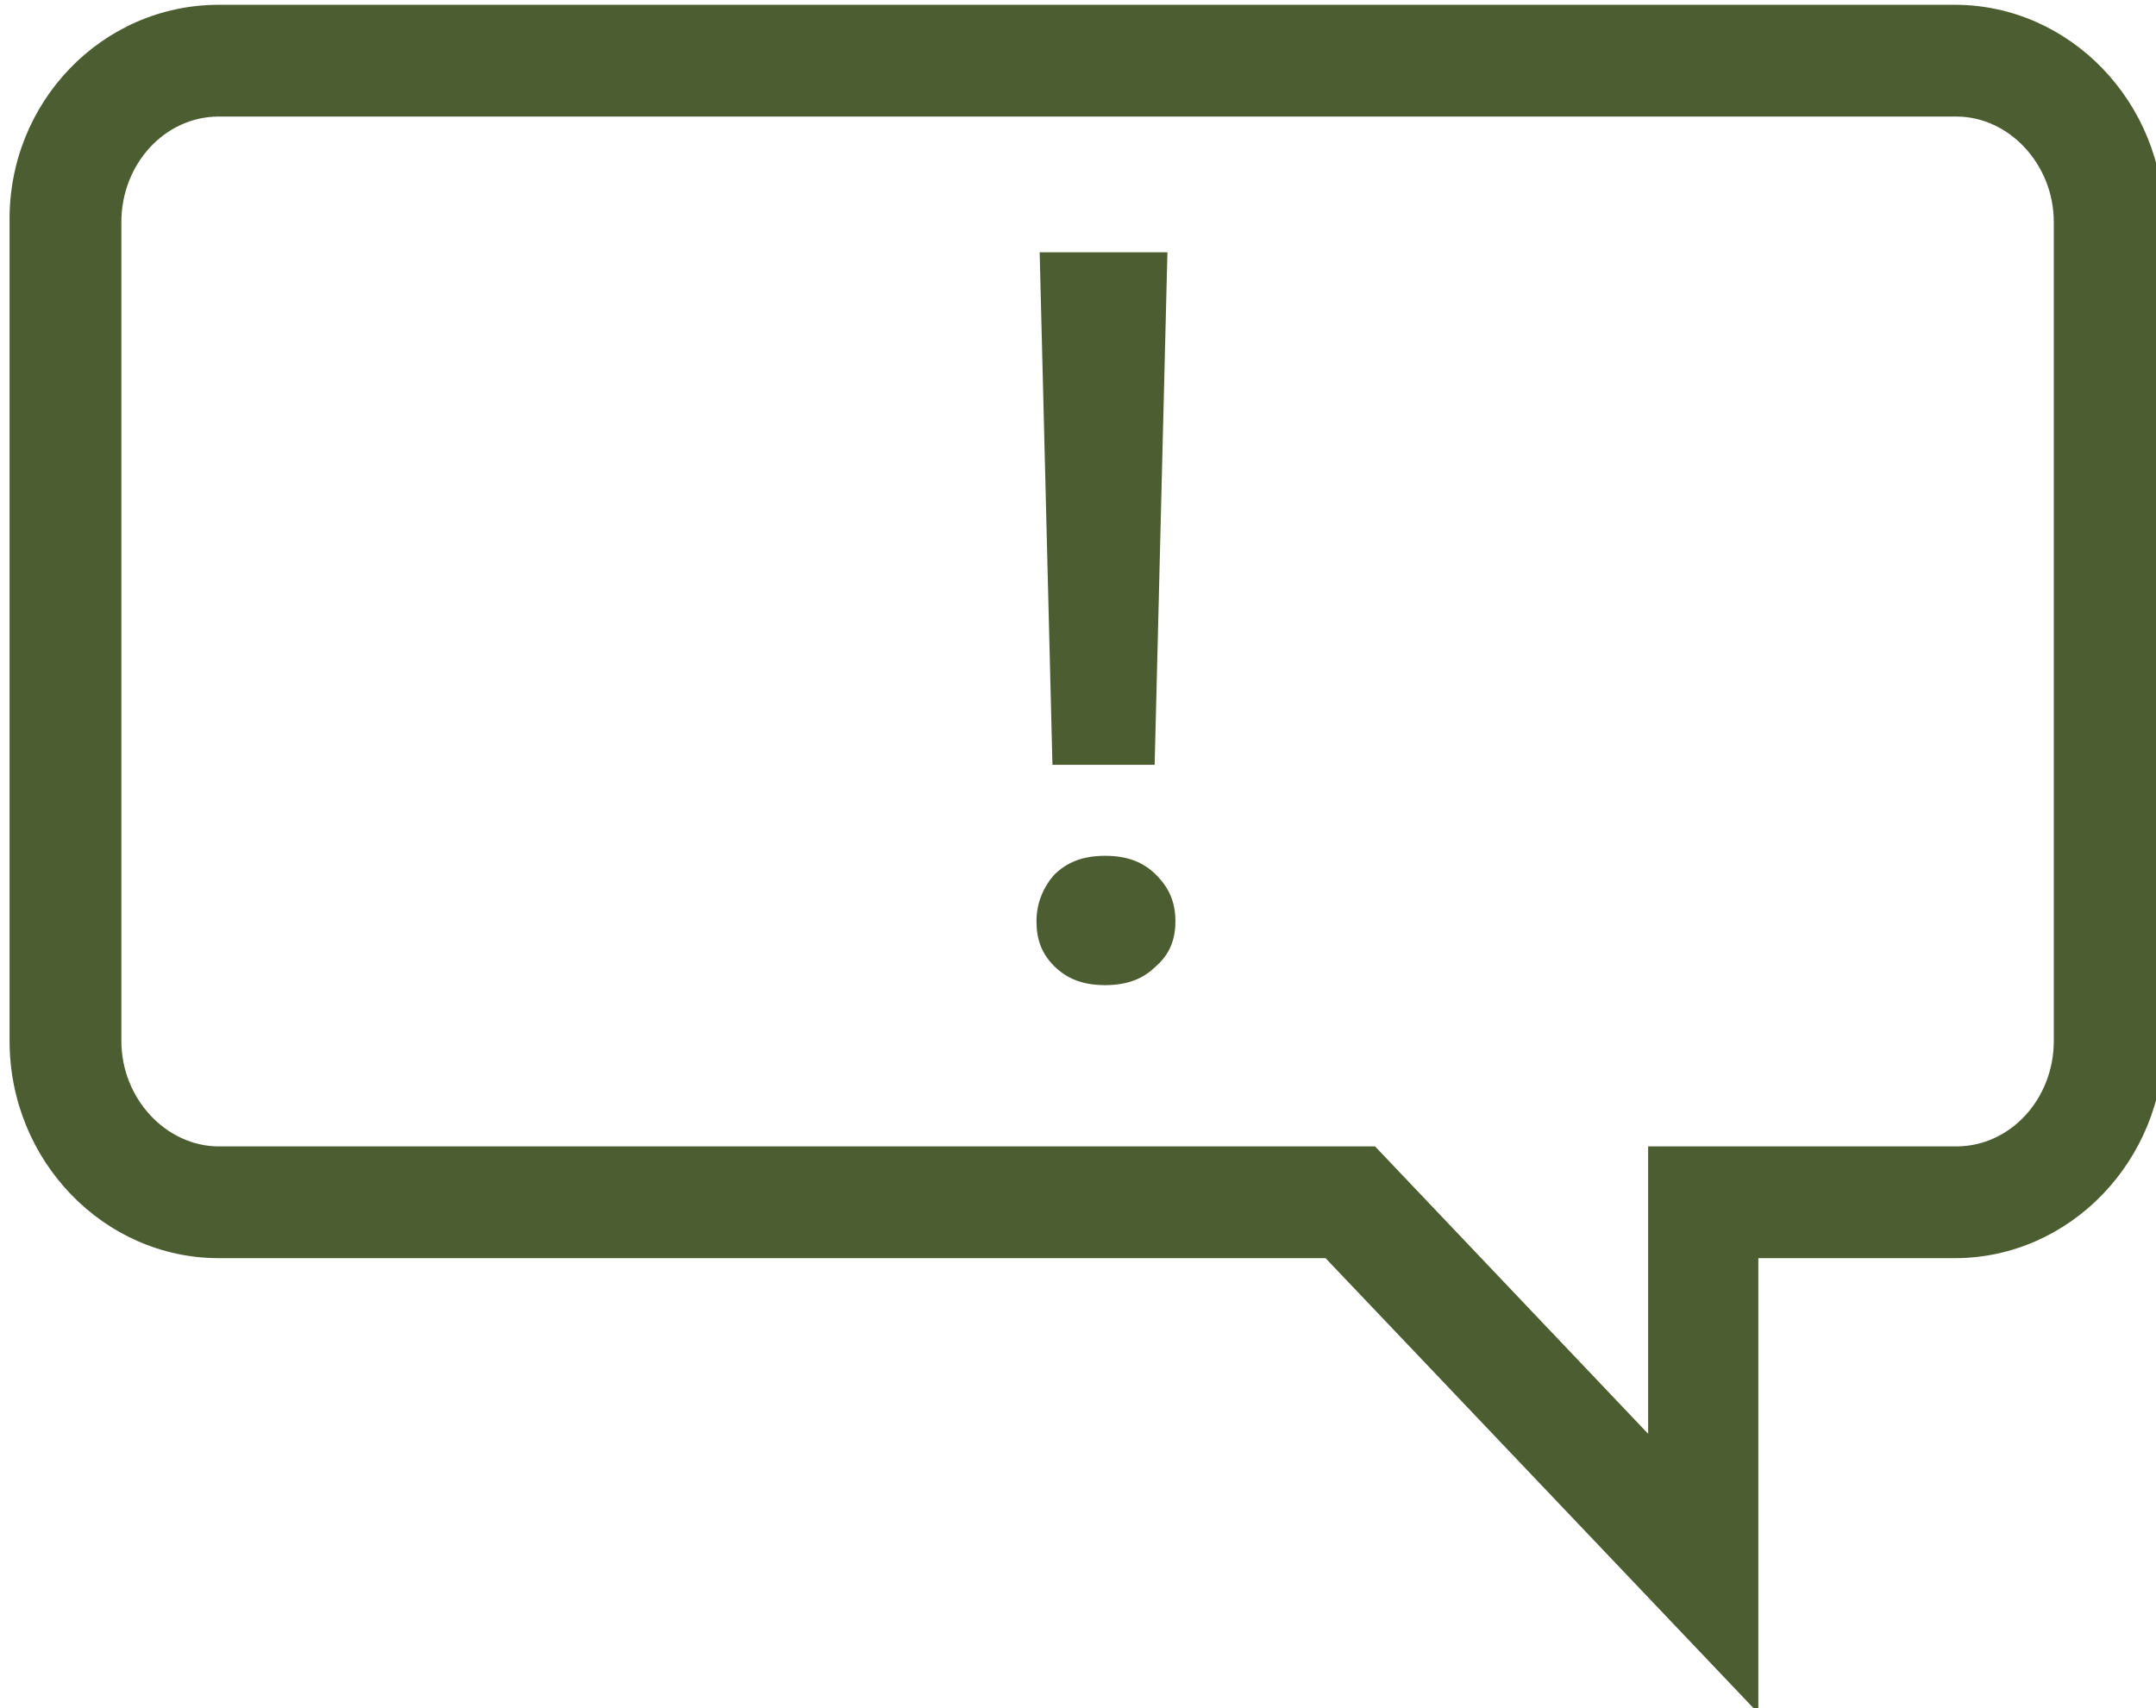
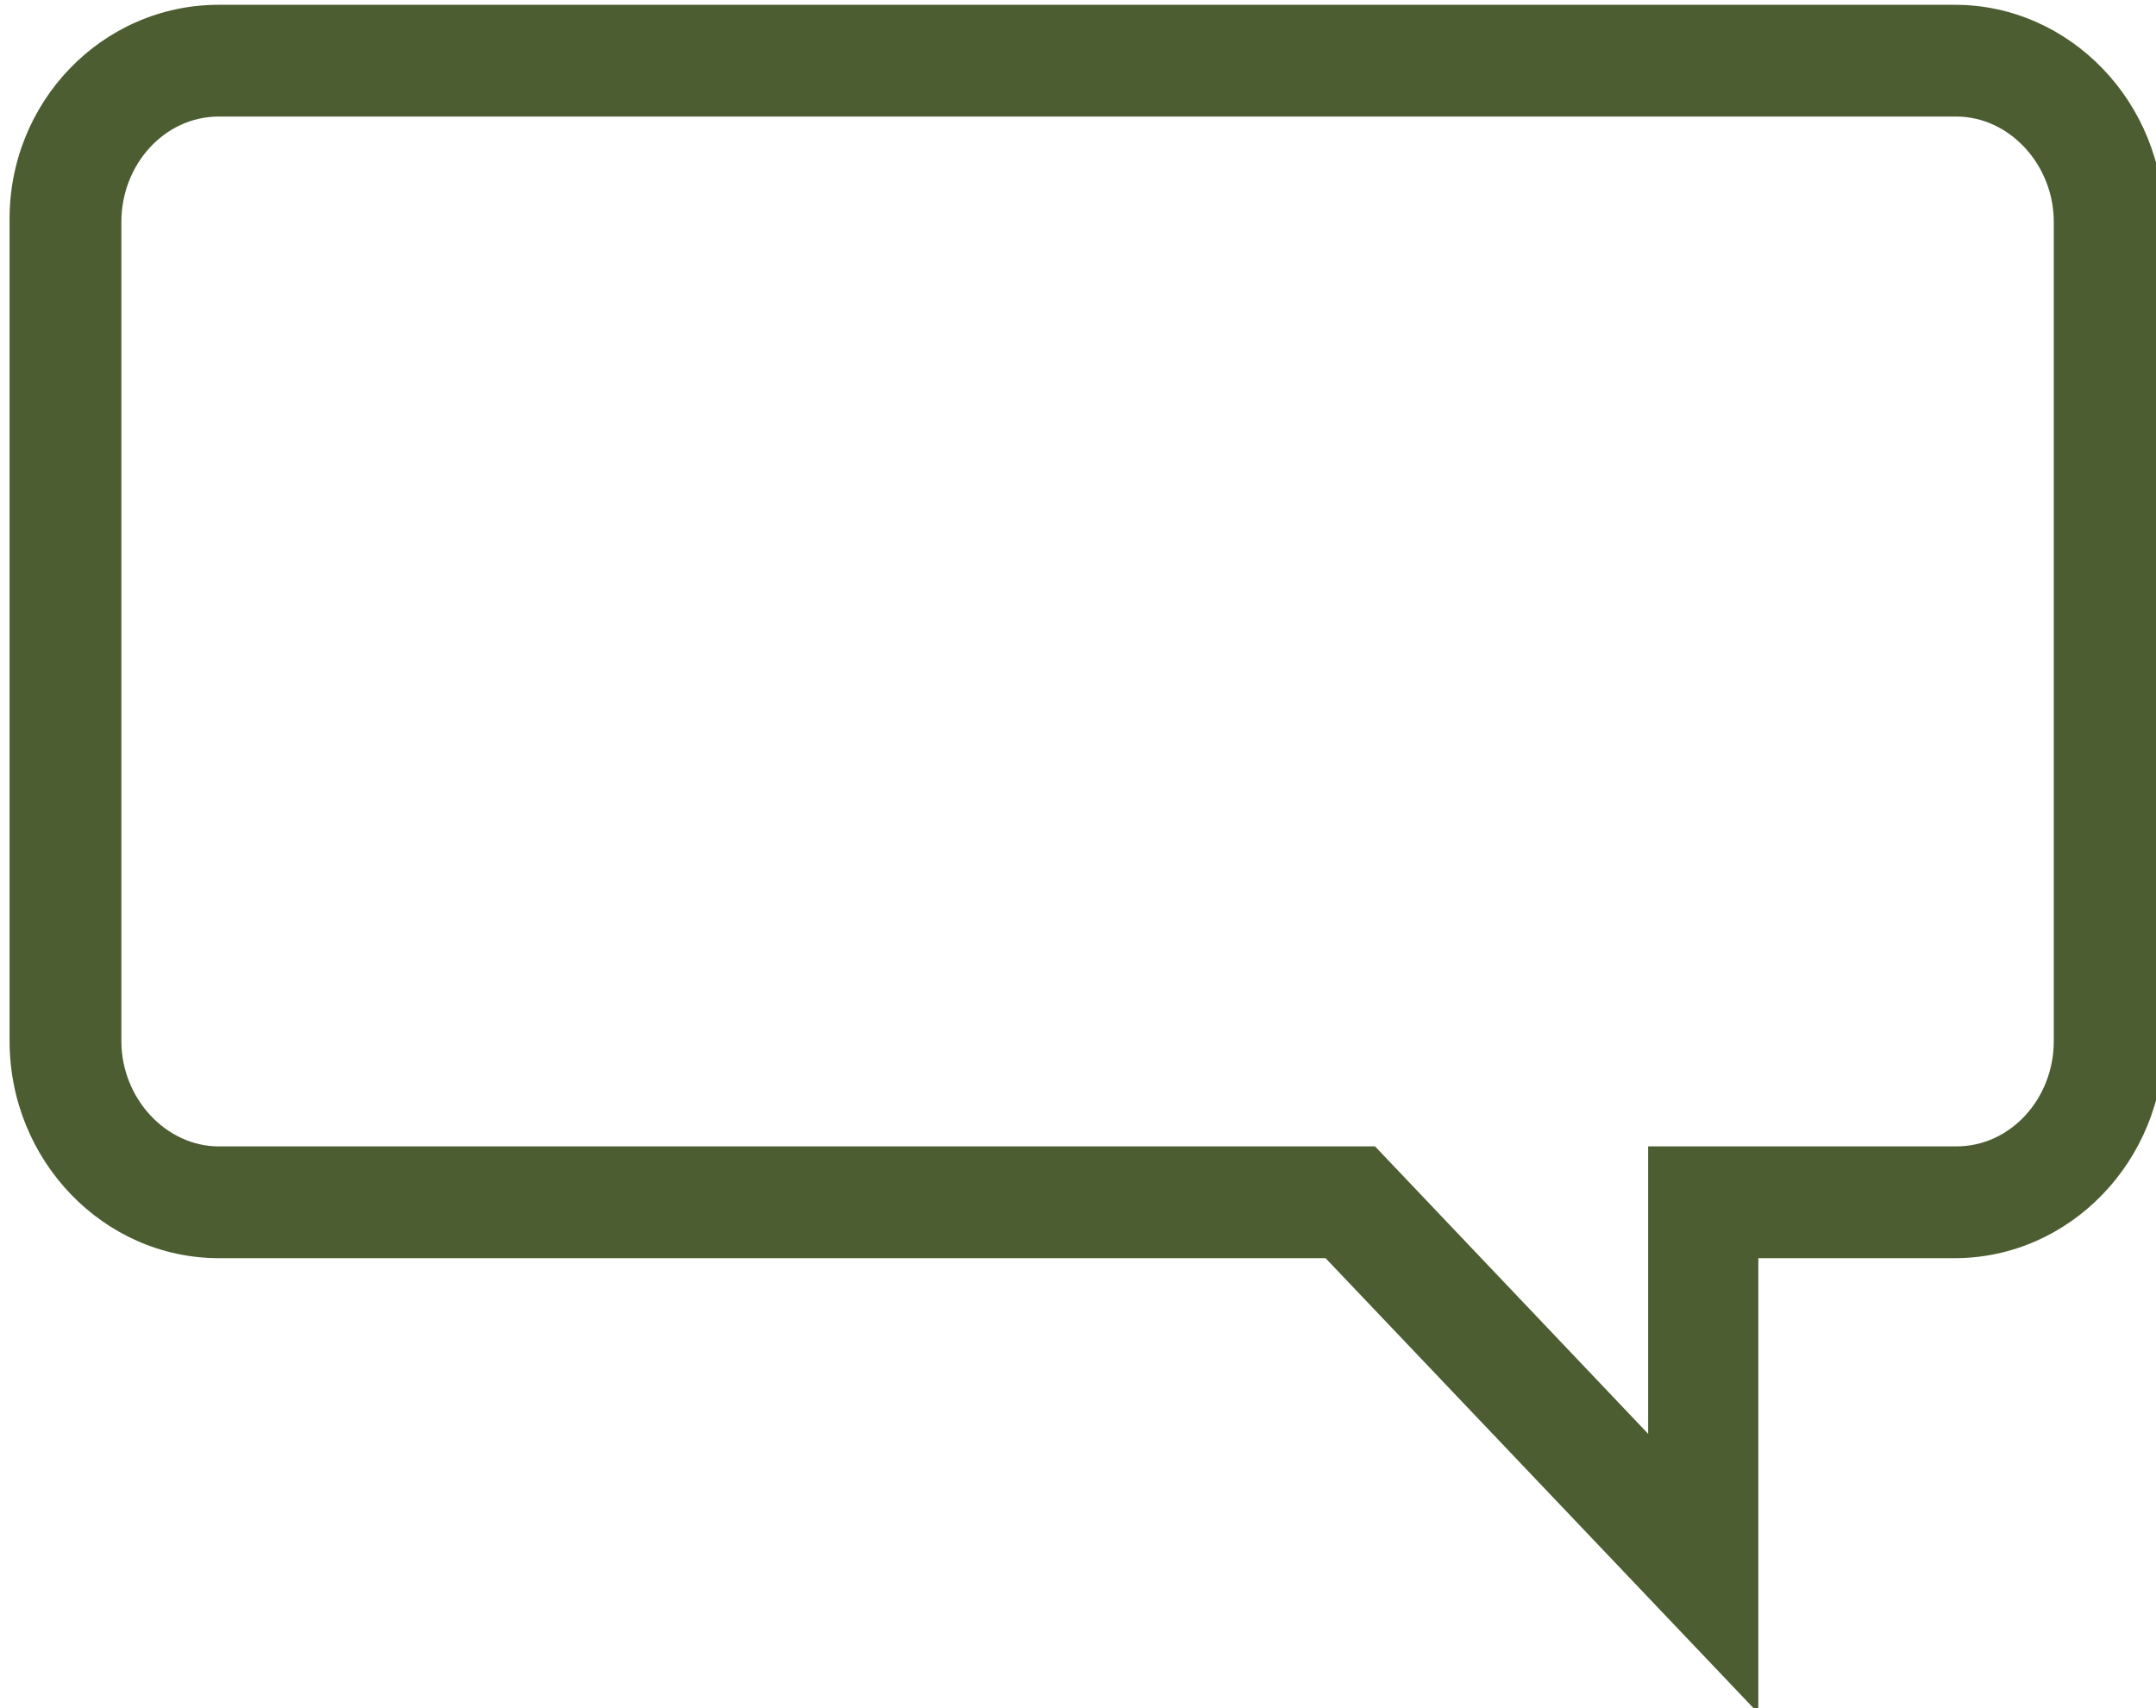
<svg xmlns="http://www.w3.org/2000/svg" version="1.1" viewBox="0 0 135 107">
  <defs>
    <style>
      .cls-1 {
        fill: #4d5d32;
      }
    </style>
  </defs>
  <g>
    <g id="Ebene_1">
      <g>
        <path class="cls-1" d="M110.1,107.3l-27.1-28.5H13.7c-7.2,0-13.1-6.1-13.1-13.6V13.9C.5,6.4,6.4.3,13.7.3h108.7c7.2,0,13.1,6.1,13.1,13.6v51.3c0,7.5-5.9,13.6-13.1,13.6h-12.3v28.5ZM13.7,7.3c-3.4,0-6.1,3-6.1,6.6v51.3c0,3.6,2.8,6.6,6.1,6.6h72.4l17.1,18v-18h19.3c3.4,0,6.1-3,6.1-6.6V13.9c0-3.6-2.8-6.6-6.1-6.6H13.7Z" />
-         <path class="cls-1" d="M73.1,15.8l-.8,32.1h-6.4l-.8-32.1h8ZM64.9,57.7c0-1.1.4-2.1,1.1-2.9.8-.8,1.8-1.2,3.2-1.2s2.4.4,3.2,1.2c.8.8,1.2,1.7,1.2,2.9s-.4,2.1-1.2,2.8c-.8.8-1.8,1.2-3.2,1.2s-2.4-.4-3.2-1.2c-.8-.8-1.1-1.7-1.1-2.8Z" />
      </g>
    </g>
  </g>
</svg>